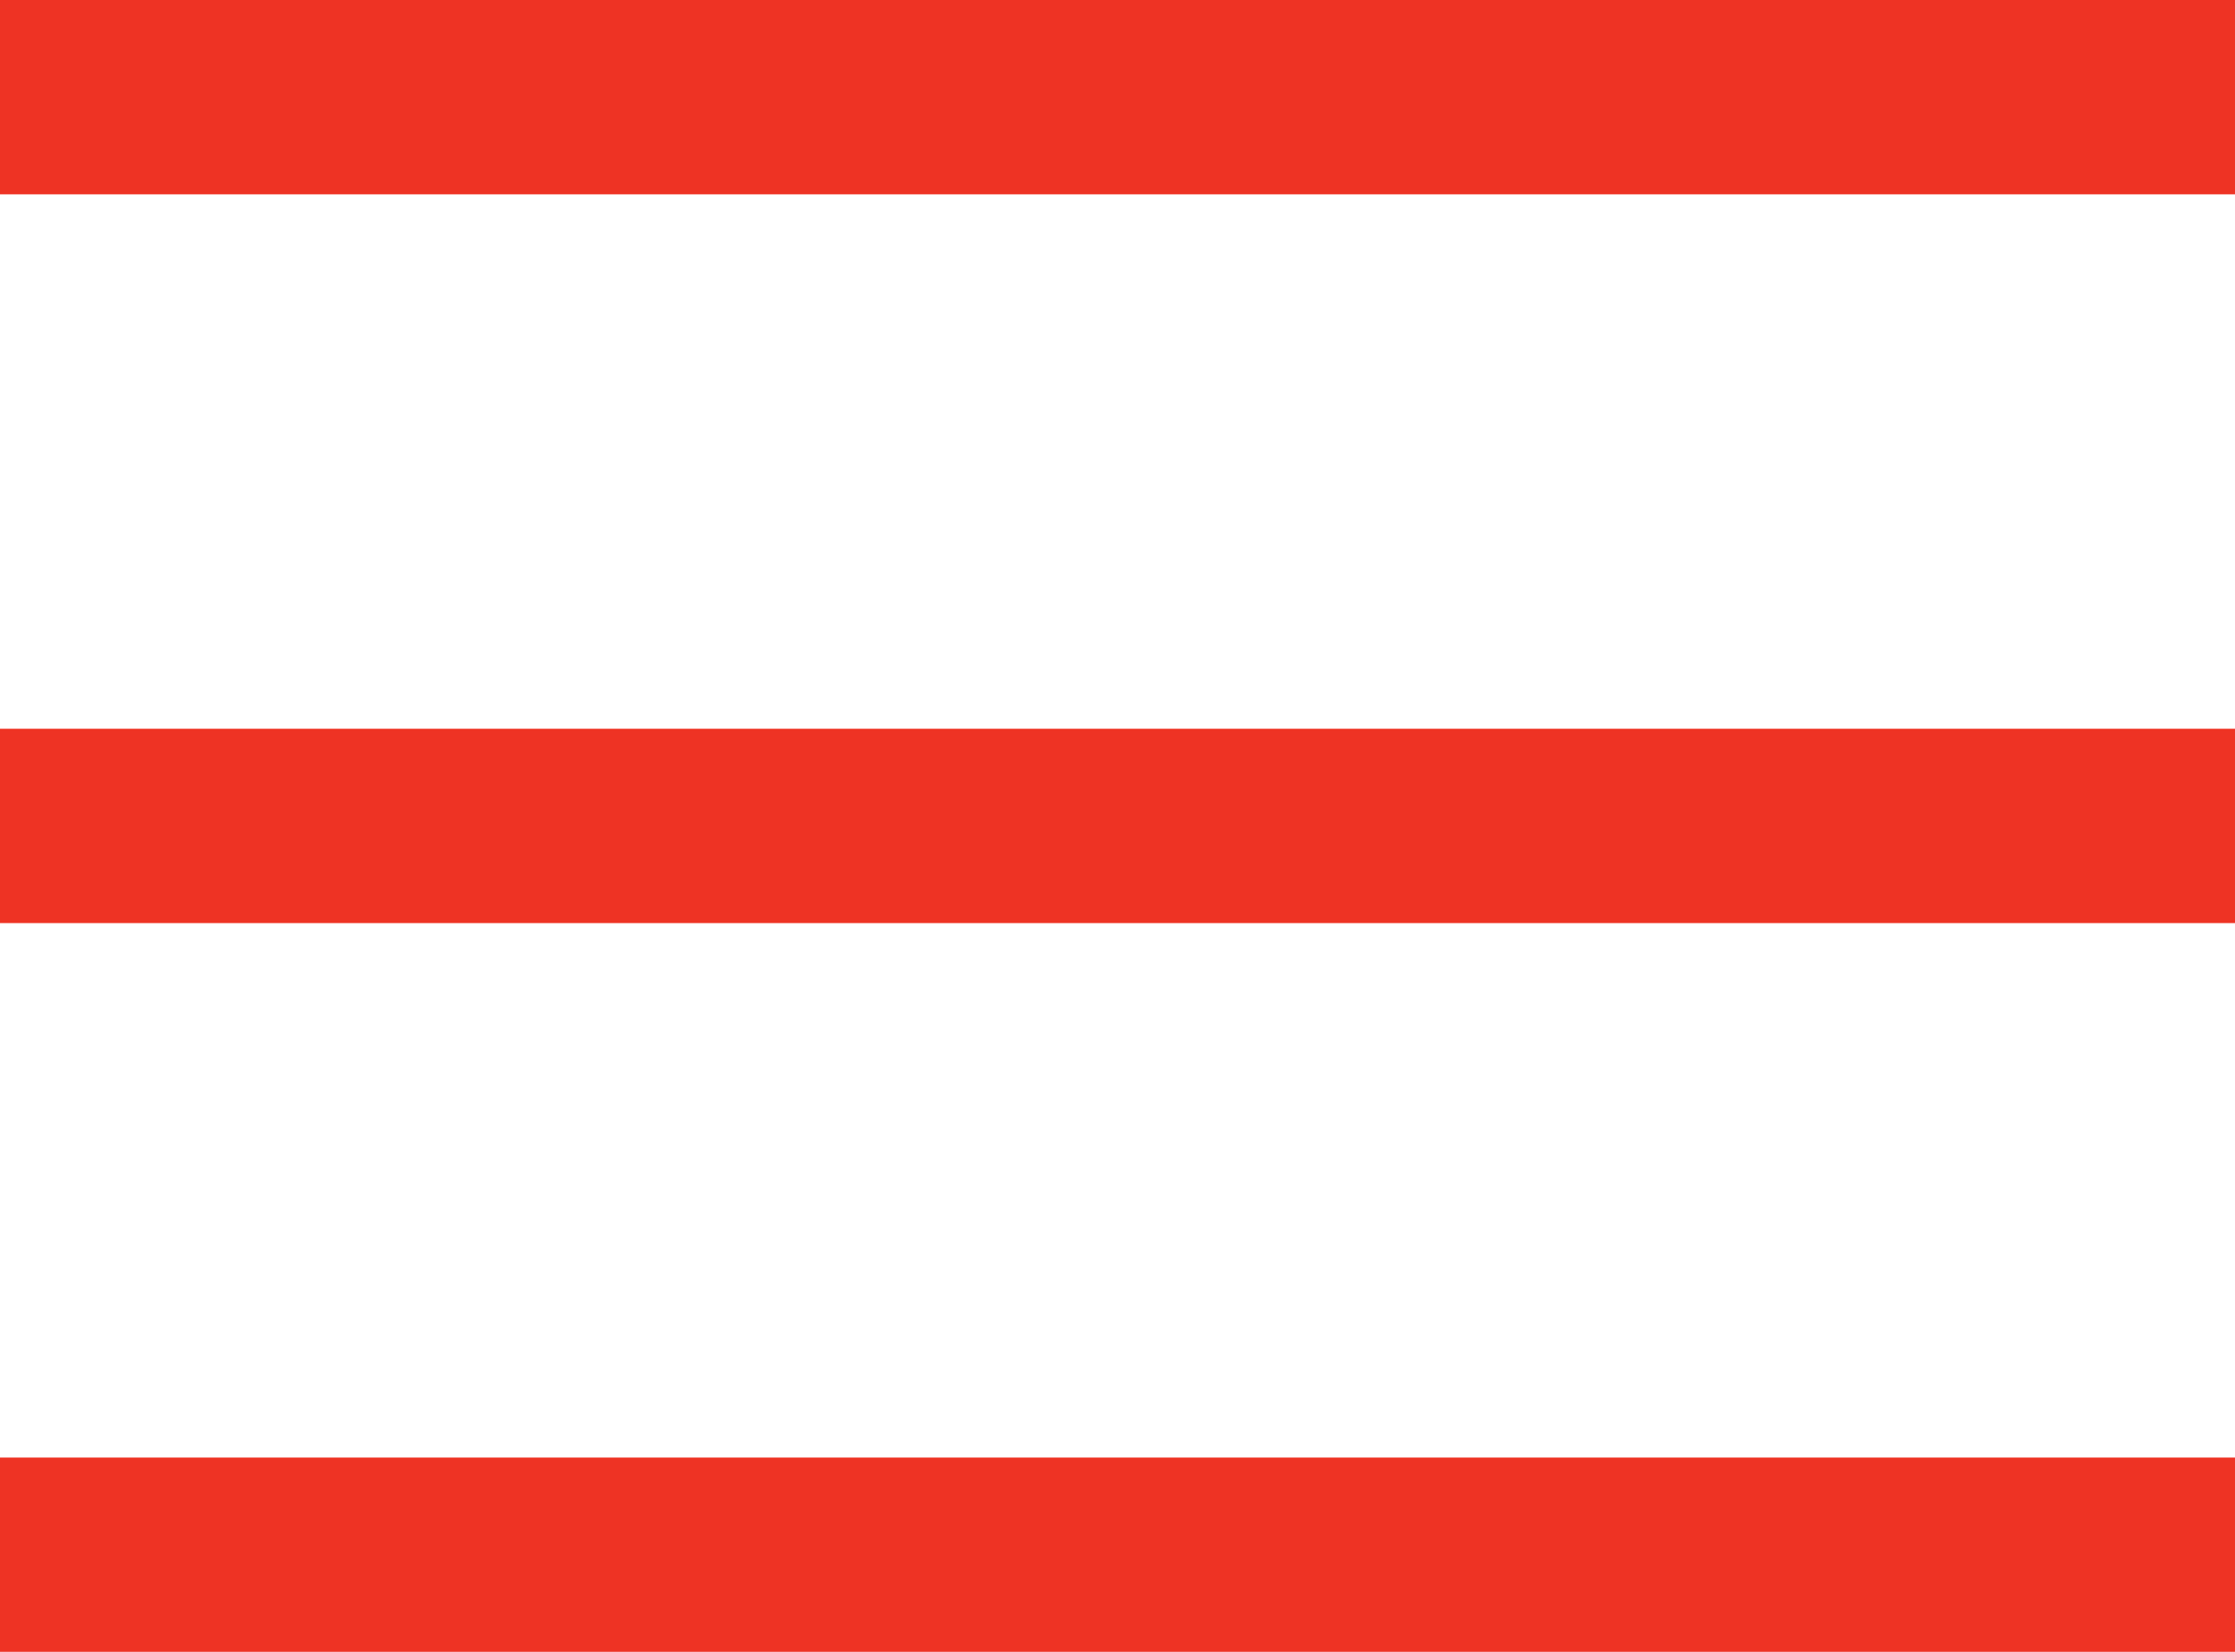
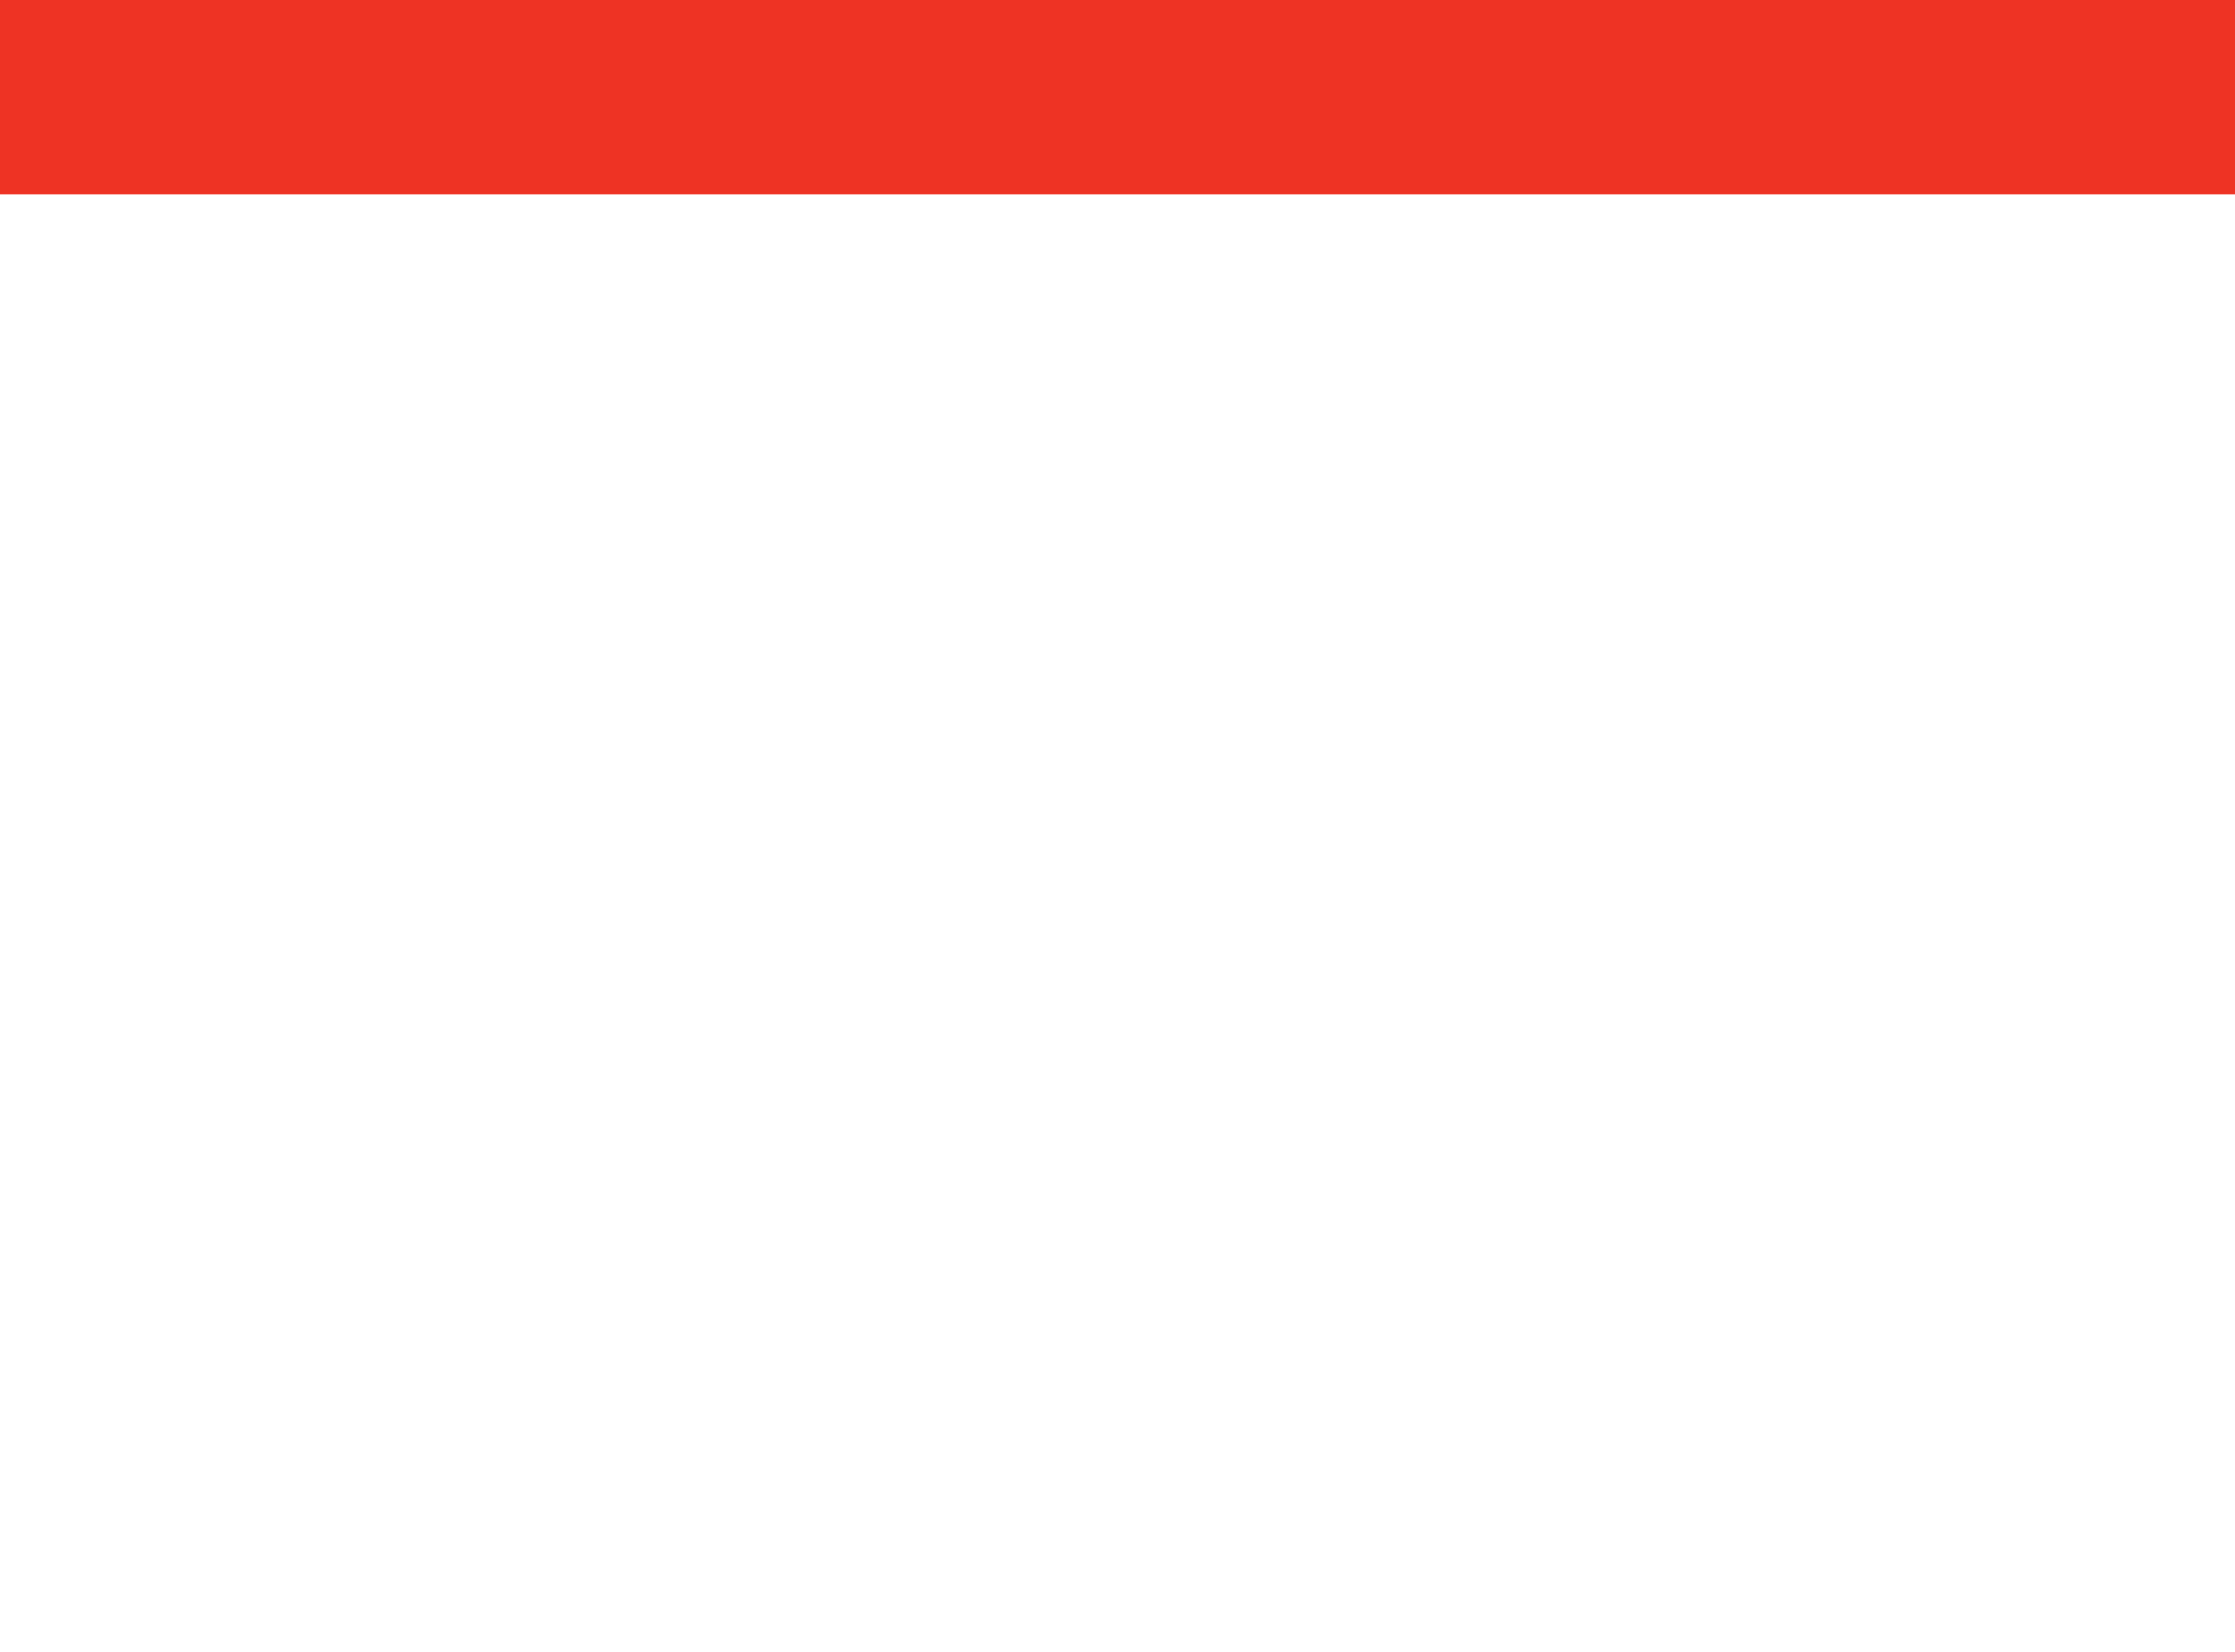
<svg xmlns="http://www.w3.org/2000/svg" width="23" height="17" viewBox="0 0 23 17" fill="none">
  <path d="M0 1H23" stroke="#EE3324" stroke-width="2" />
-   <path d="M0 8.5H23" stroke="#EE3324" stroke-width="2" />
-   <path d="M0 16H23" stroke="#EE3324" stroke-width="2" />
</svg>